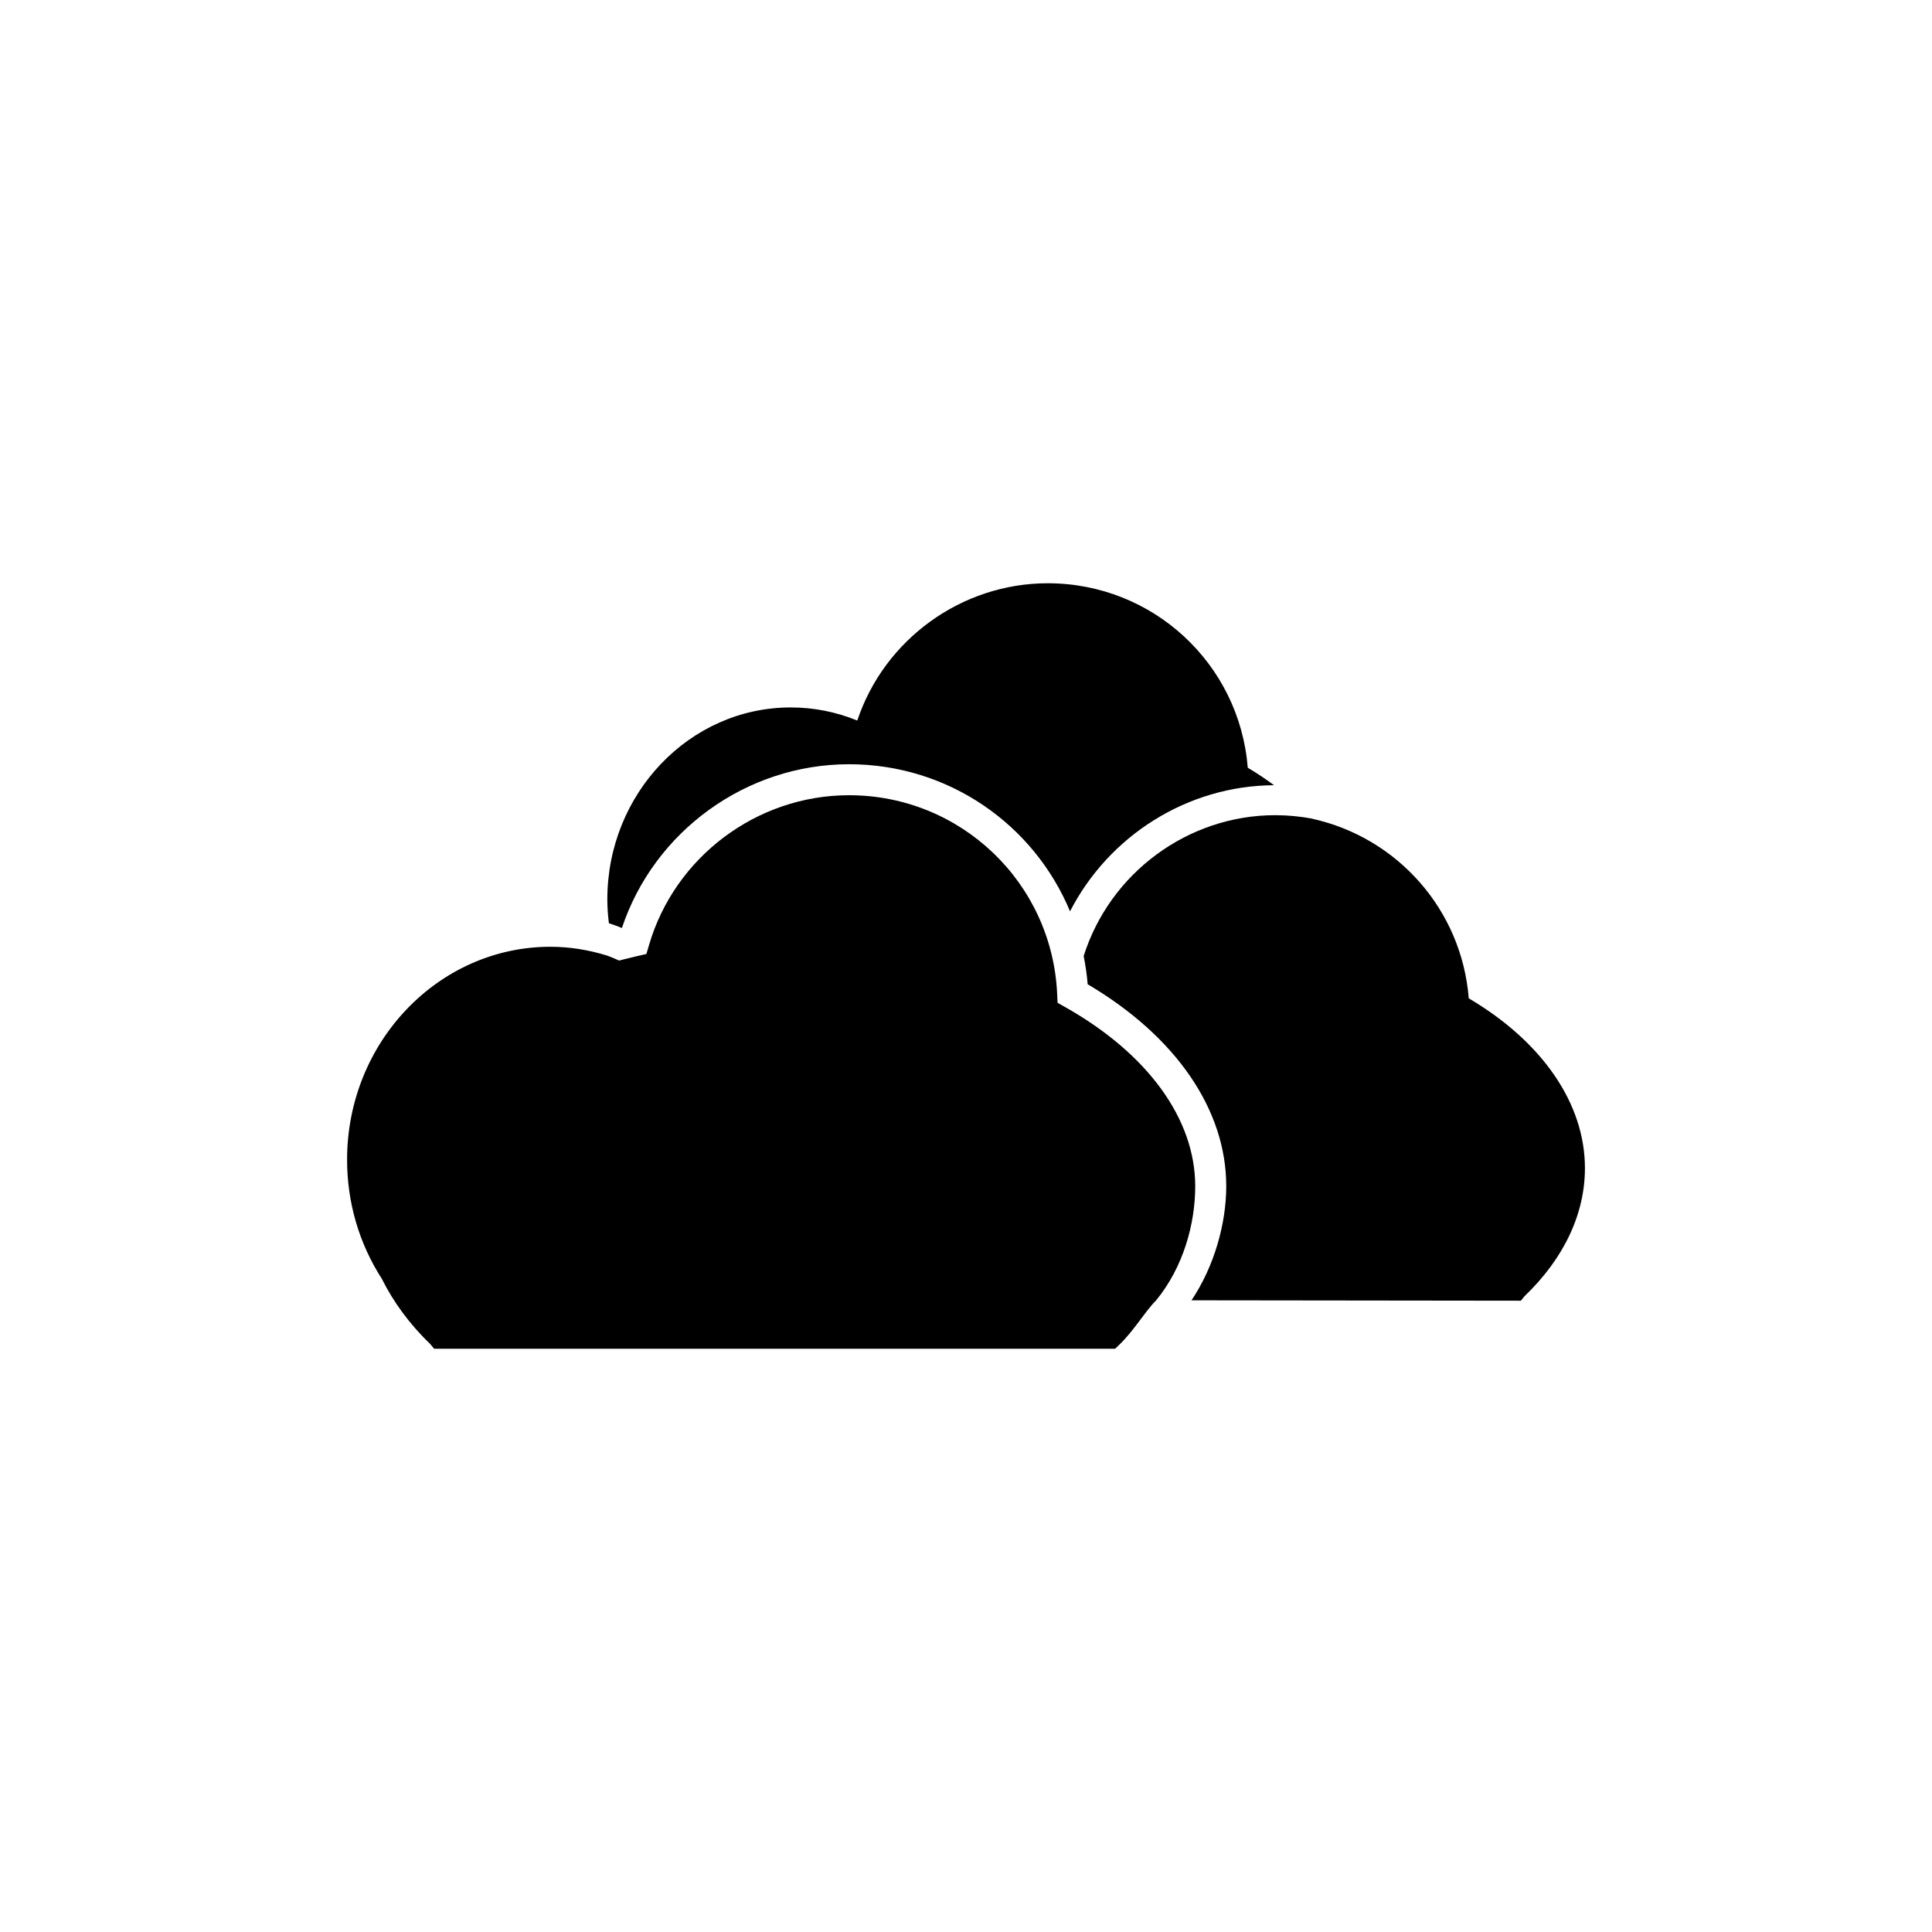
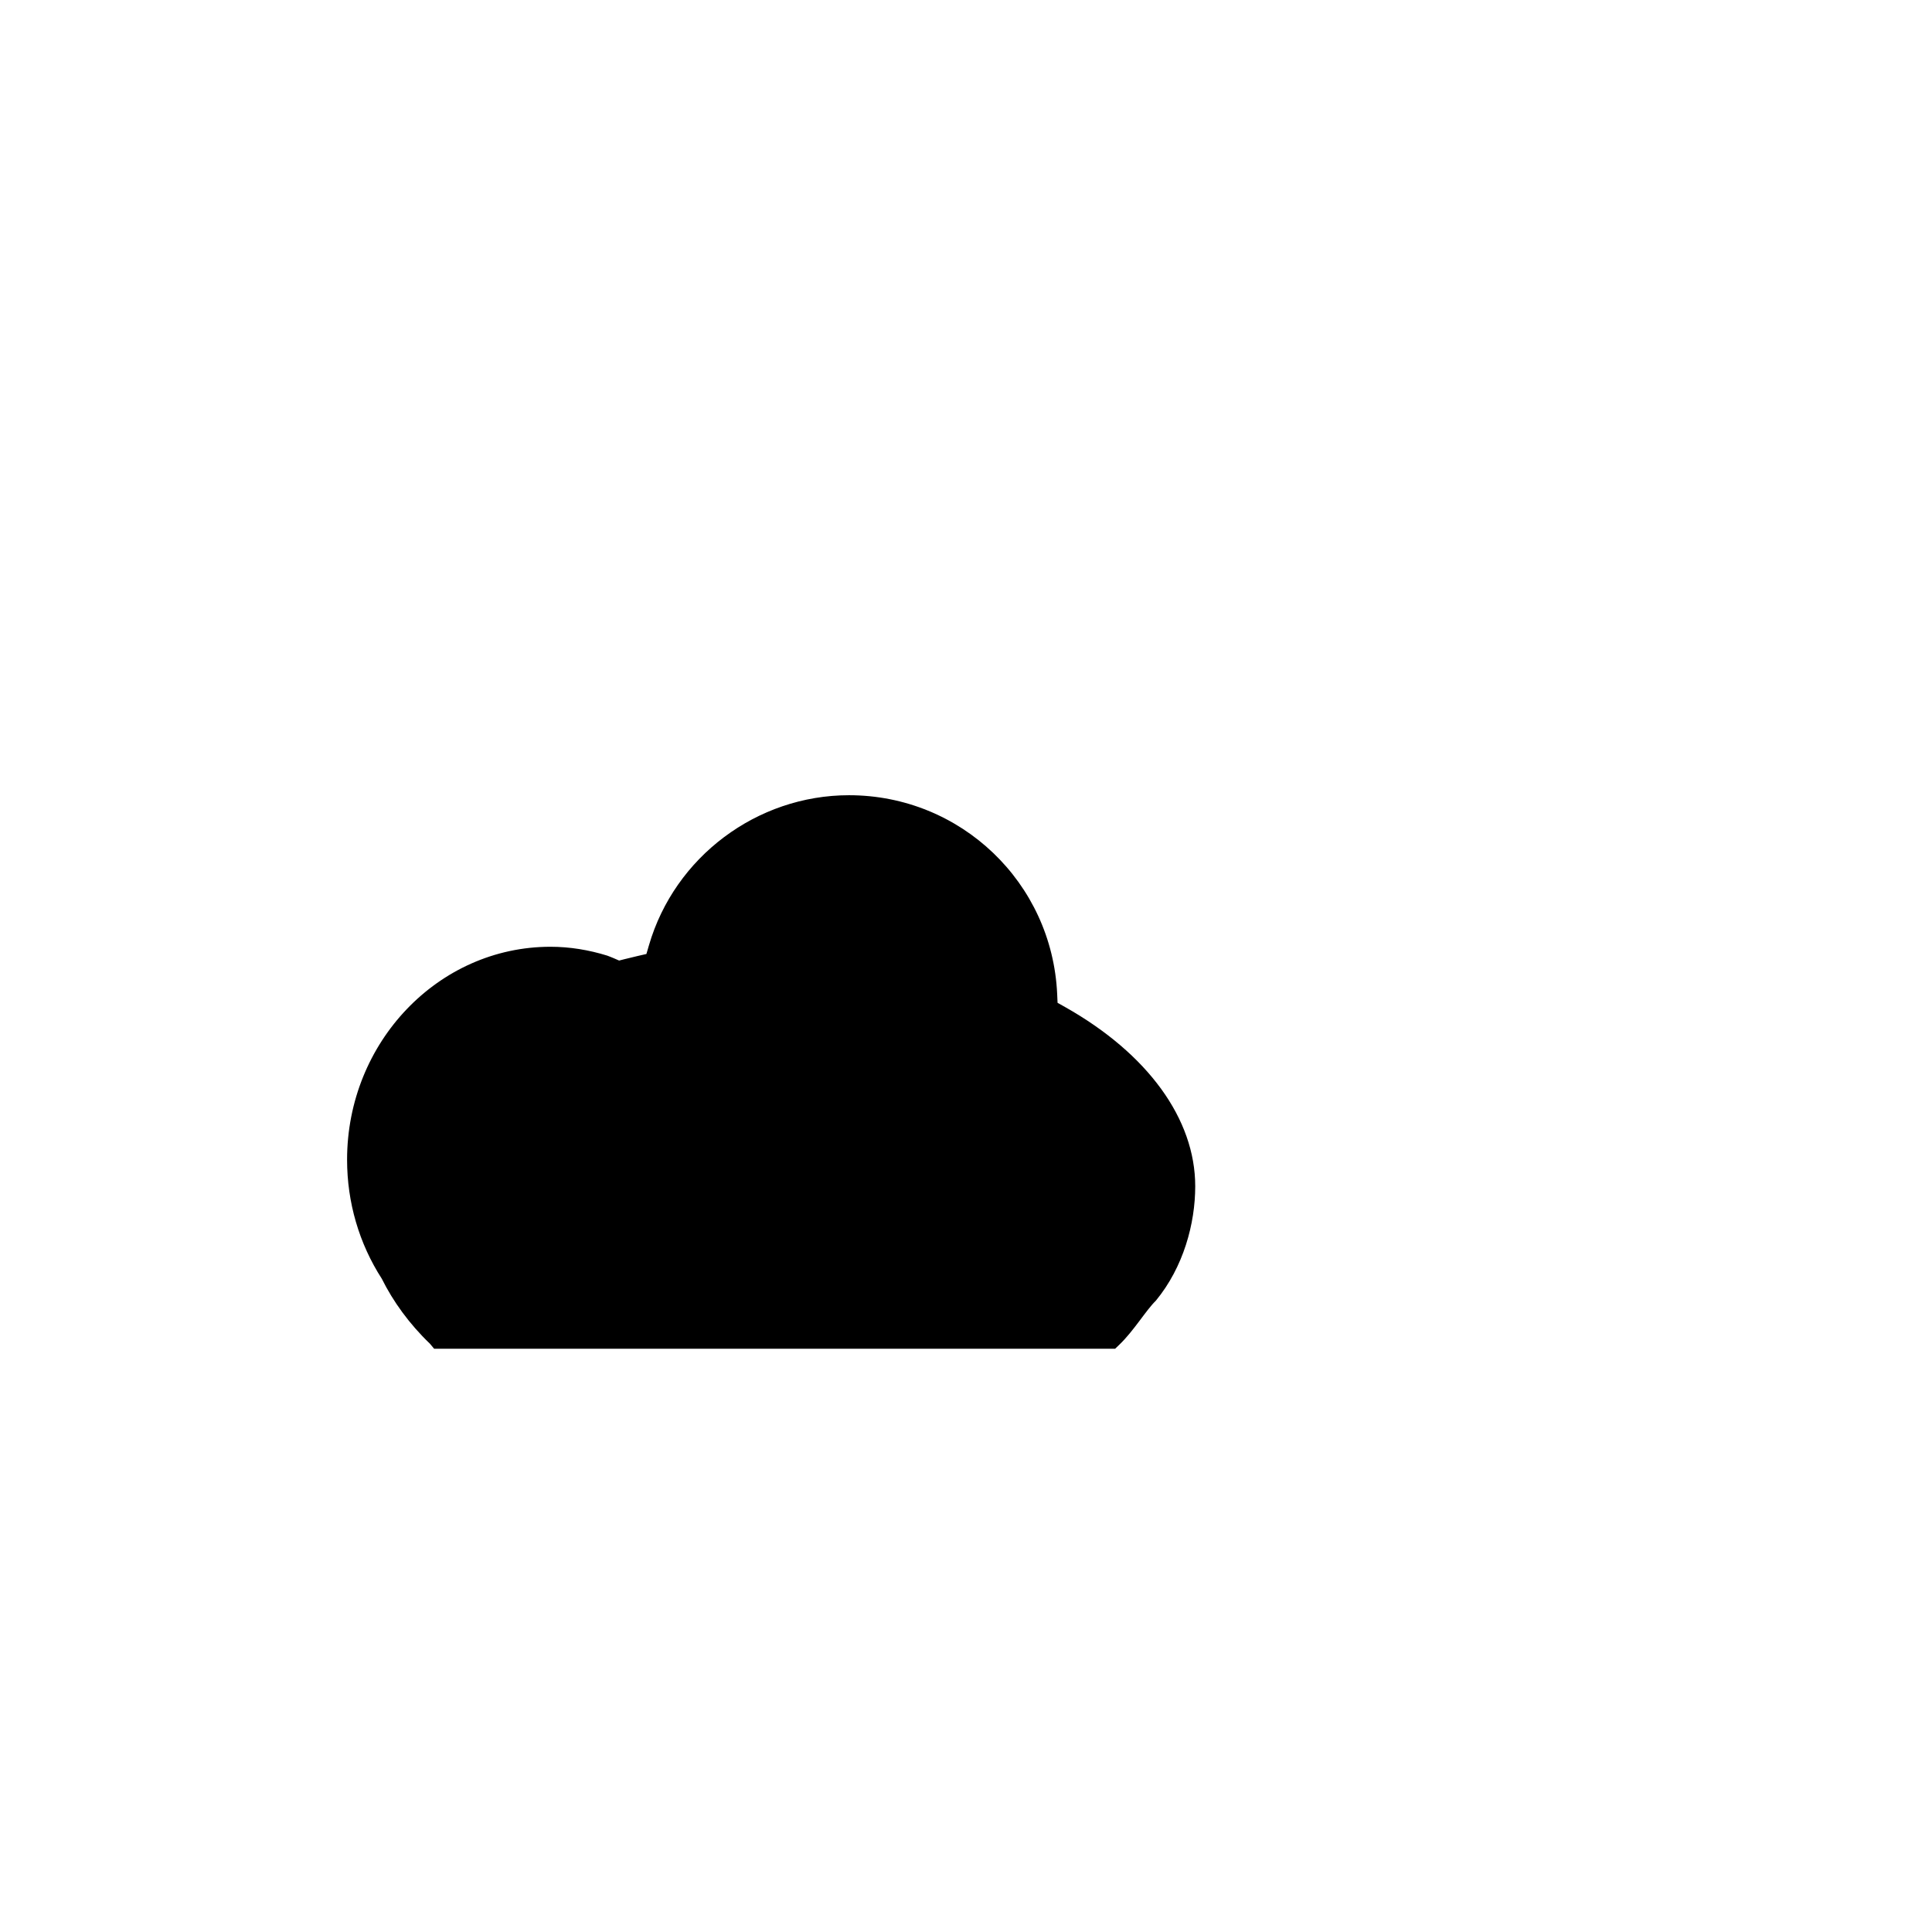
<svg xmlns="http://www.w3.org/2000/svg" fill="#000000" width="800px" height="800px" version="1.1" viewBox="144 144 512 512">
  <g>
    <path d="m426.25 410.87-1.984-1.117-0.102-2.277c-1.32-29.57-25.555-52.734-55.172-52.734-24.395 0-46.199 16.348-53.012 39.762l-0.676 2.312-2.348 0.539c-1.18 0.273-2.352 0.559-3.516 0.852l-1.367 0.348-1.289-0.562c-0.613-0.273-1.238-0.5-1.859-0.742-4.875-1.508-9.906-2.348-15.047-2.348-29.719 0-53.898 25.316-53.898 56.441 0 11.297 3.184 22.199 9.203 31.539 2.977 5.992 7.269 11.961 12.758 17.219l1.109 1.328h180.47l1.109-1.062c3.863-3.699 7.059-9.125 9.68-11.668 7.332-8.902 10.438-20.426 10.438-30.344-0.004-17.816-12.578-35.125-34.496-47.484z" />
-     <path d="m481.64 352.09c-2.195-1.605-4.488-3.176-6.969-4.637-2.203-27.562-25.129-48.883-53.016-48.883-22.812 0-43.277 14.852-50.457 36.359-0.012 0-0.023 0.004-0.039 0.012-5.629-2.297-11.547-3.461-17.613-3.461-26.797 0-48.598 22.832-48.598 50.895 0 2.117 0.16 4.211 0.414 6.289 1.148 0.379 2.289 0.781 3.414 1.246 0.016 0 0.031-0.004 0.047-0.012 8.559-25.652 32.969-43.367 60.18-43.367 26.363 0 49 15.984 58.566 38.984 10.289-20.031 31.086-33.309 54.07-33.426z" />
-     <path d="m547.04 488.7 1.004-1.223c10.453-10.016 15.98-21.828 15.98-33.91 0-17.023-11.195-33.434-30.789-45-1.891-23.609-19-42.594-41.387-47.57-0.016-0.016-0.023-0.023-0.039-0.039-3.199-0.594-6.488-0.926-9.855-0.926-23.129 0-43.812 15.301-50.77 37.332 0.488 2.445 0.855 4.934 1.059 7.473 23.371 13.805 36.727 33.211 36.727 53.52 0 9.926-3.188 21.262-9.211 30.238" />
  </g>
</svg>